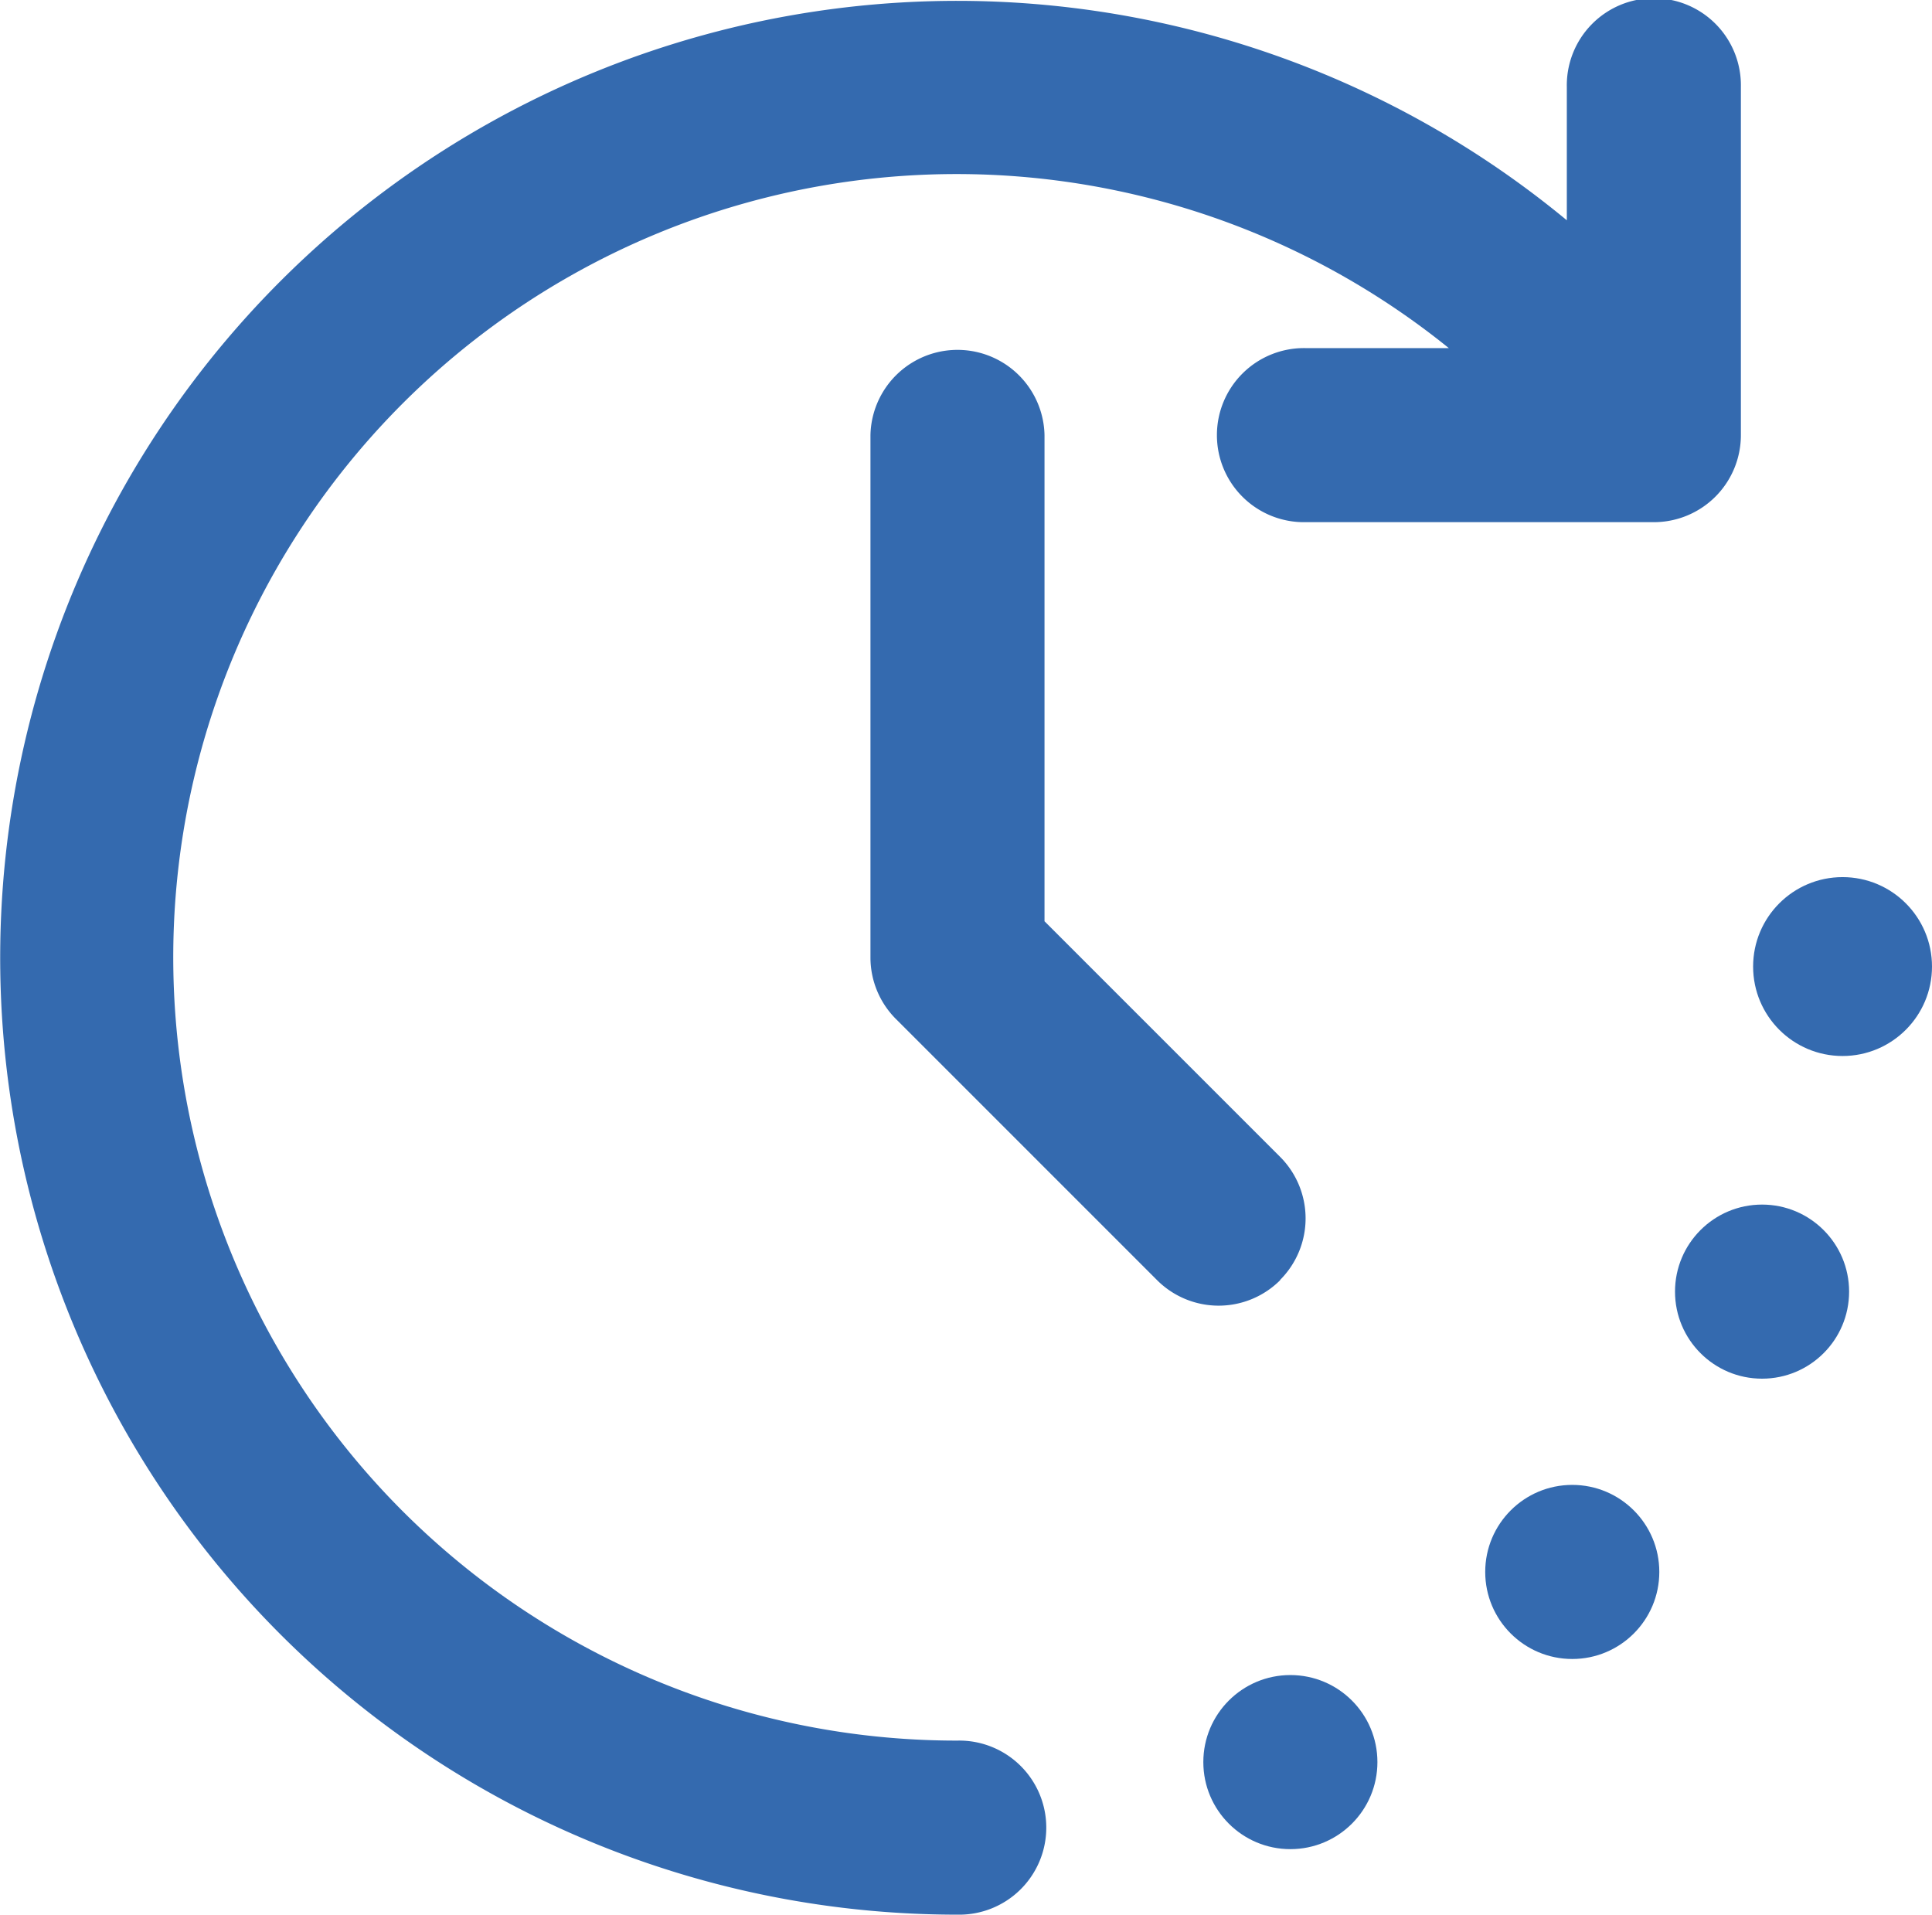
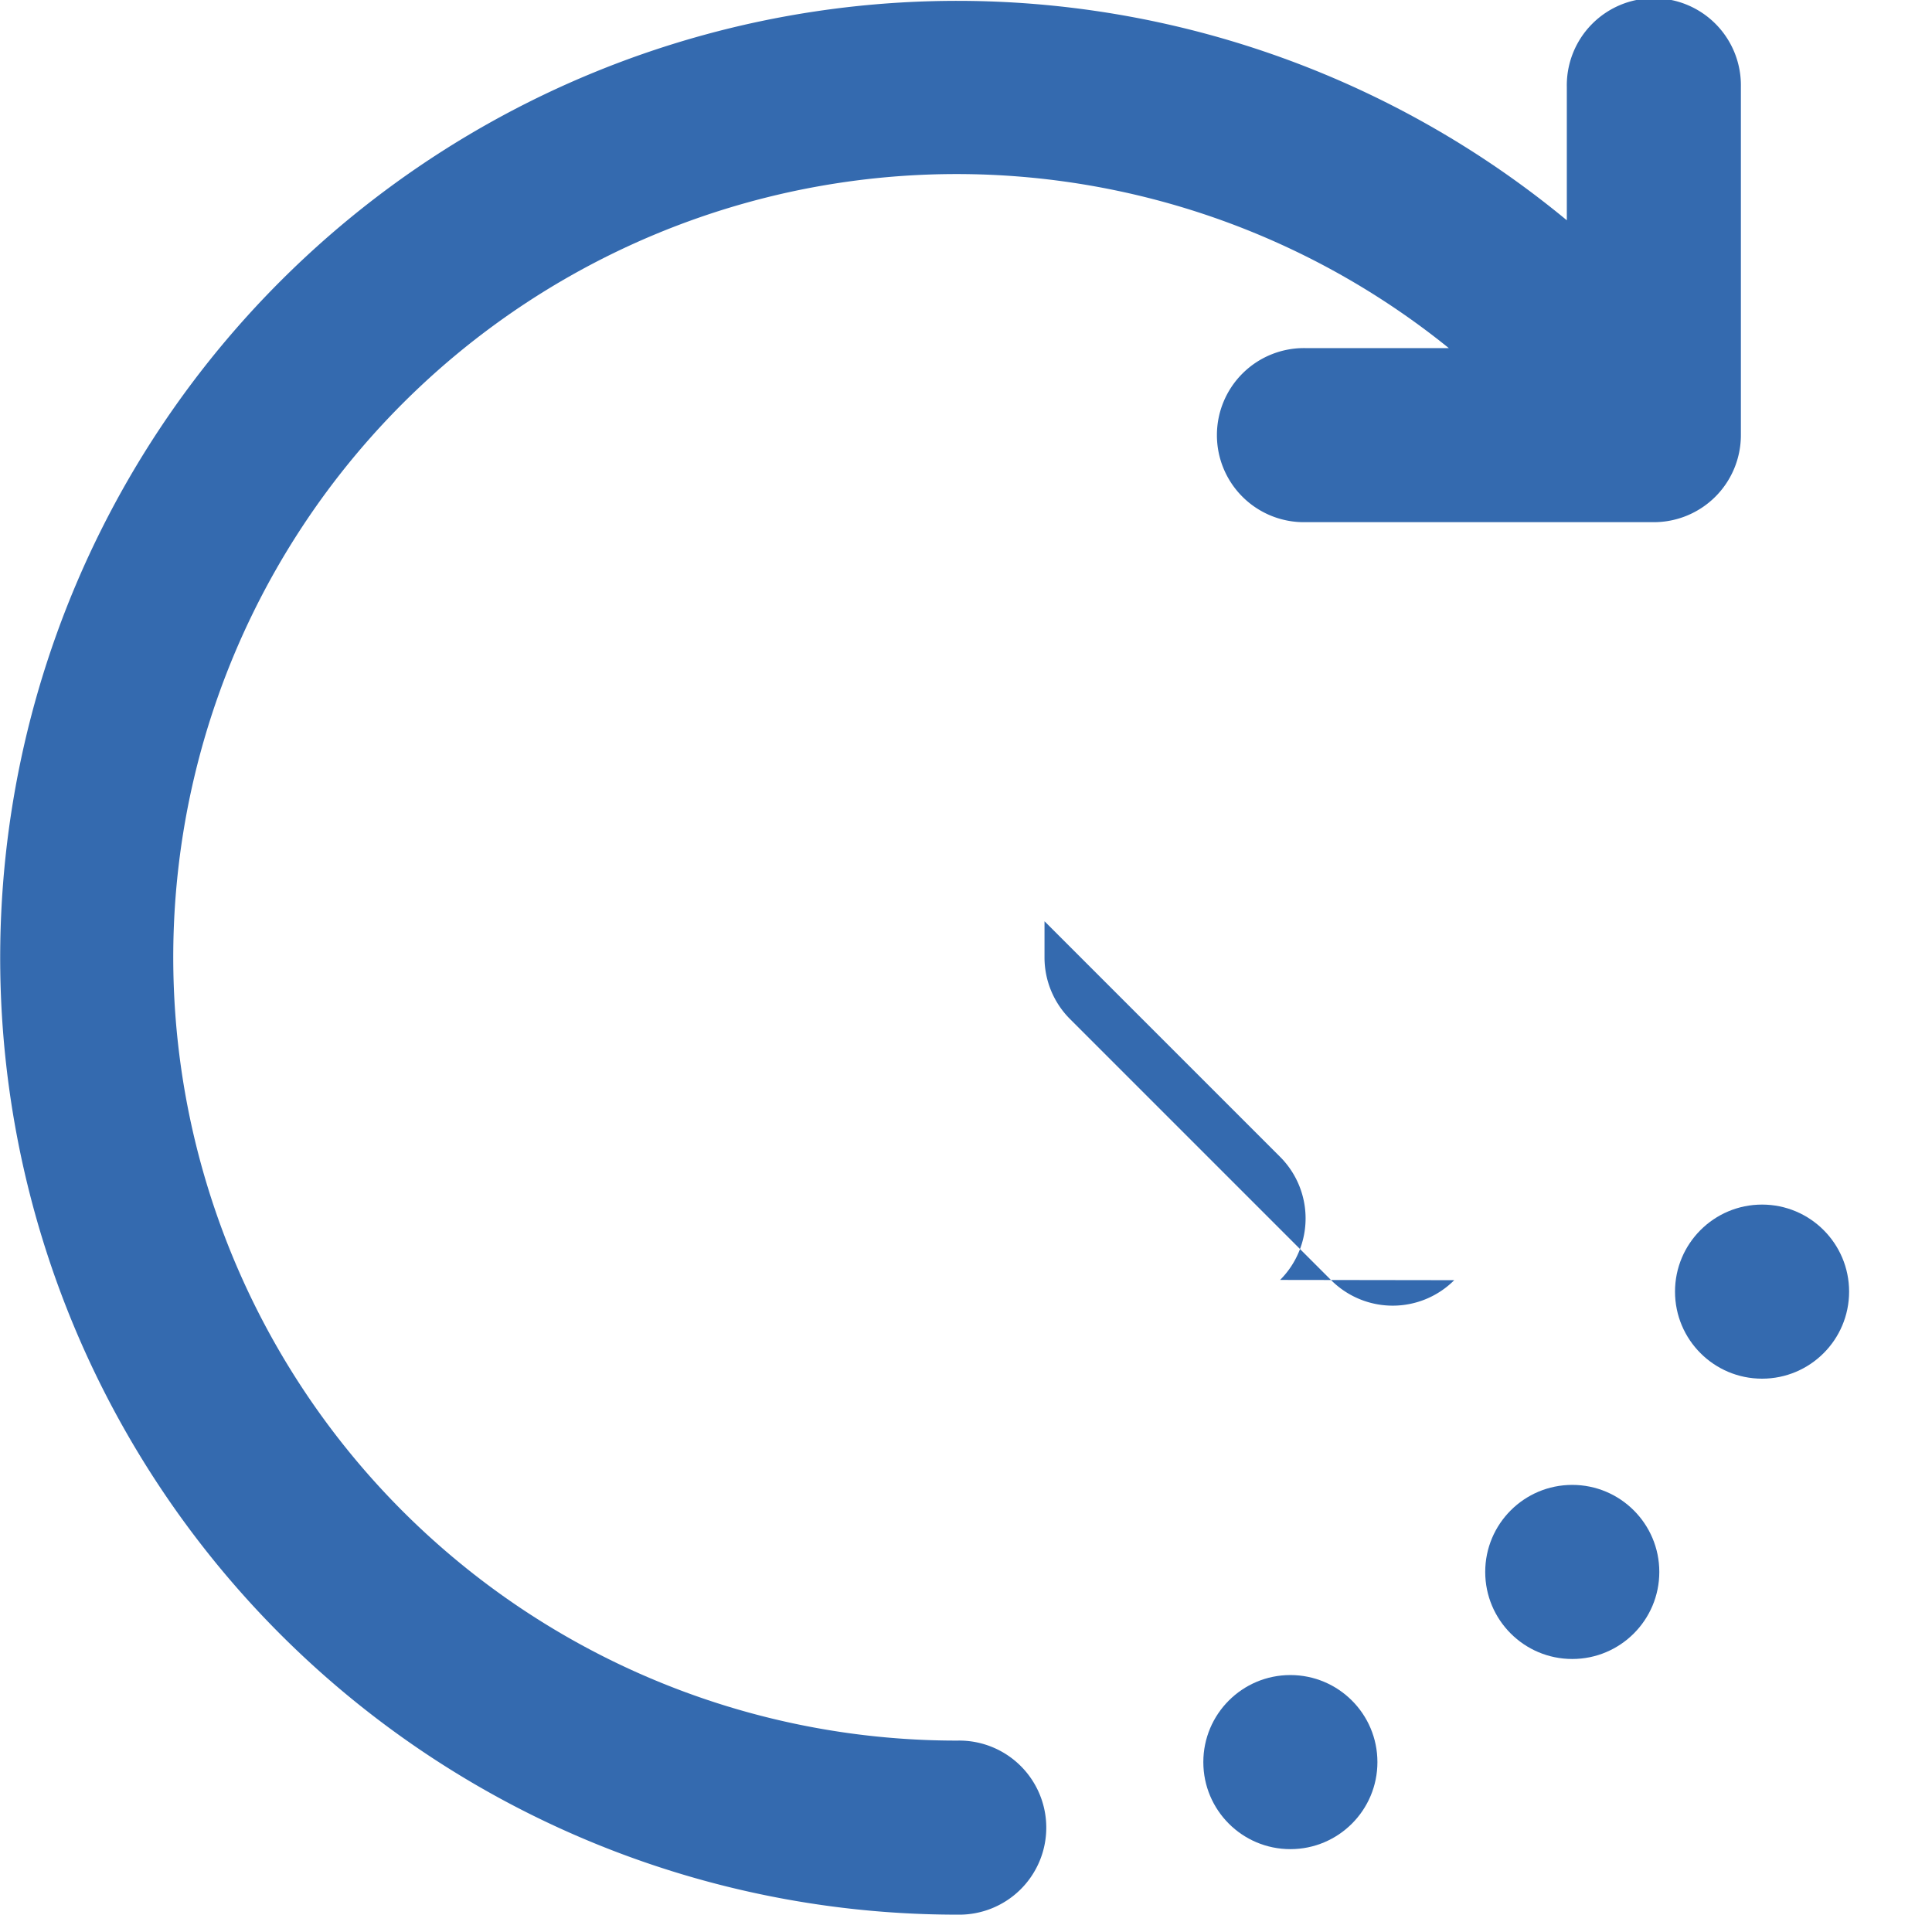
<svg xmlns="http://www.w3.org/2000/svg" width="54.001" height="53.516" viewBox="0 0 54.001 53.516">
  <g transform="translate(-0.998 -1)">
    <circle cx="2.433" cy="2.433" r="2.433" transform="translate(47.816 34.669)" fill="#346aaf" />
    <circle cx="2.433" cy="2.433" r="2.433" transform="translate(42.511 42.504)" fill="#346aaf" />
-     <circle cx="2.5" cy="2.5" r="2.5" transform="translate(49.999 25.516)" fill="#346aaf" />
    <circle cx="2.433" cy="2.433" r="2.433" transform="translate(34.632 47.819)" fill="#346aaf" />
    <path d="M27.76,49.651A21.893,21.893,0,1,1,41.494,10.73h-4a2.433,2.433,0,1,0,0,4.865h9.73a2.433,2.433,0,0,0,2.433-2.433V3.433a2.433,2.433,0,1,0-4.865,0V7.157A26.746,26.746,0,1,0,27.76,54.516a2.433,2.433,0,1,0,0-4.865Z" transform="translate(0)" fill="#346aaf" />
-     <path d="M22.45,31.045a2.433,2.433,0,0,0,0-3.44l-6.585-6.585V7.433a2.433,2.433,0,0,0-4.865,0v14.6a2.432,2.432,0,0,0,.712,1.719l7.3,7.3a2.433,2.433,0,0,0,3.44,0Z" transform="translate(14.328 5.73)" fill="#346aaf" />
+     <path d="M22.45,31.045a2.433,2.433,0,0,0,0-3.44l-6.585-6.585V7.433v14.6a2.432,2.432,0,0,0,.712,1.719l7.3,7.3a2.433,2.433,0,0,0,3.44,0Z" transform="translate(14.328 5.73)" fill="#346aaf" />
  </g>
</svg>